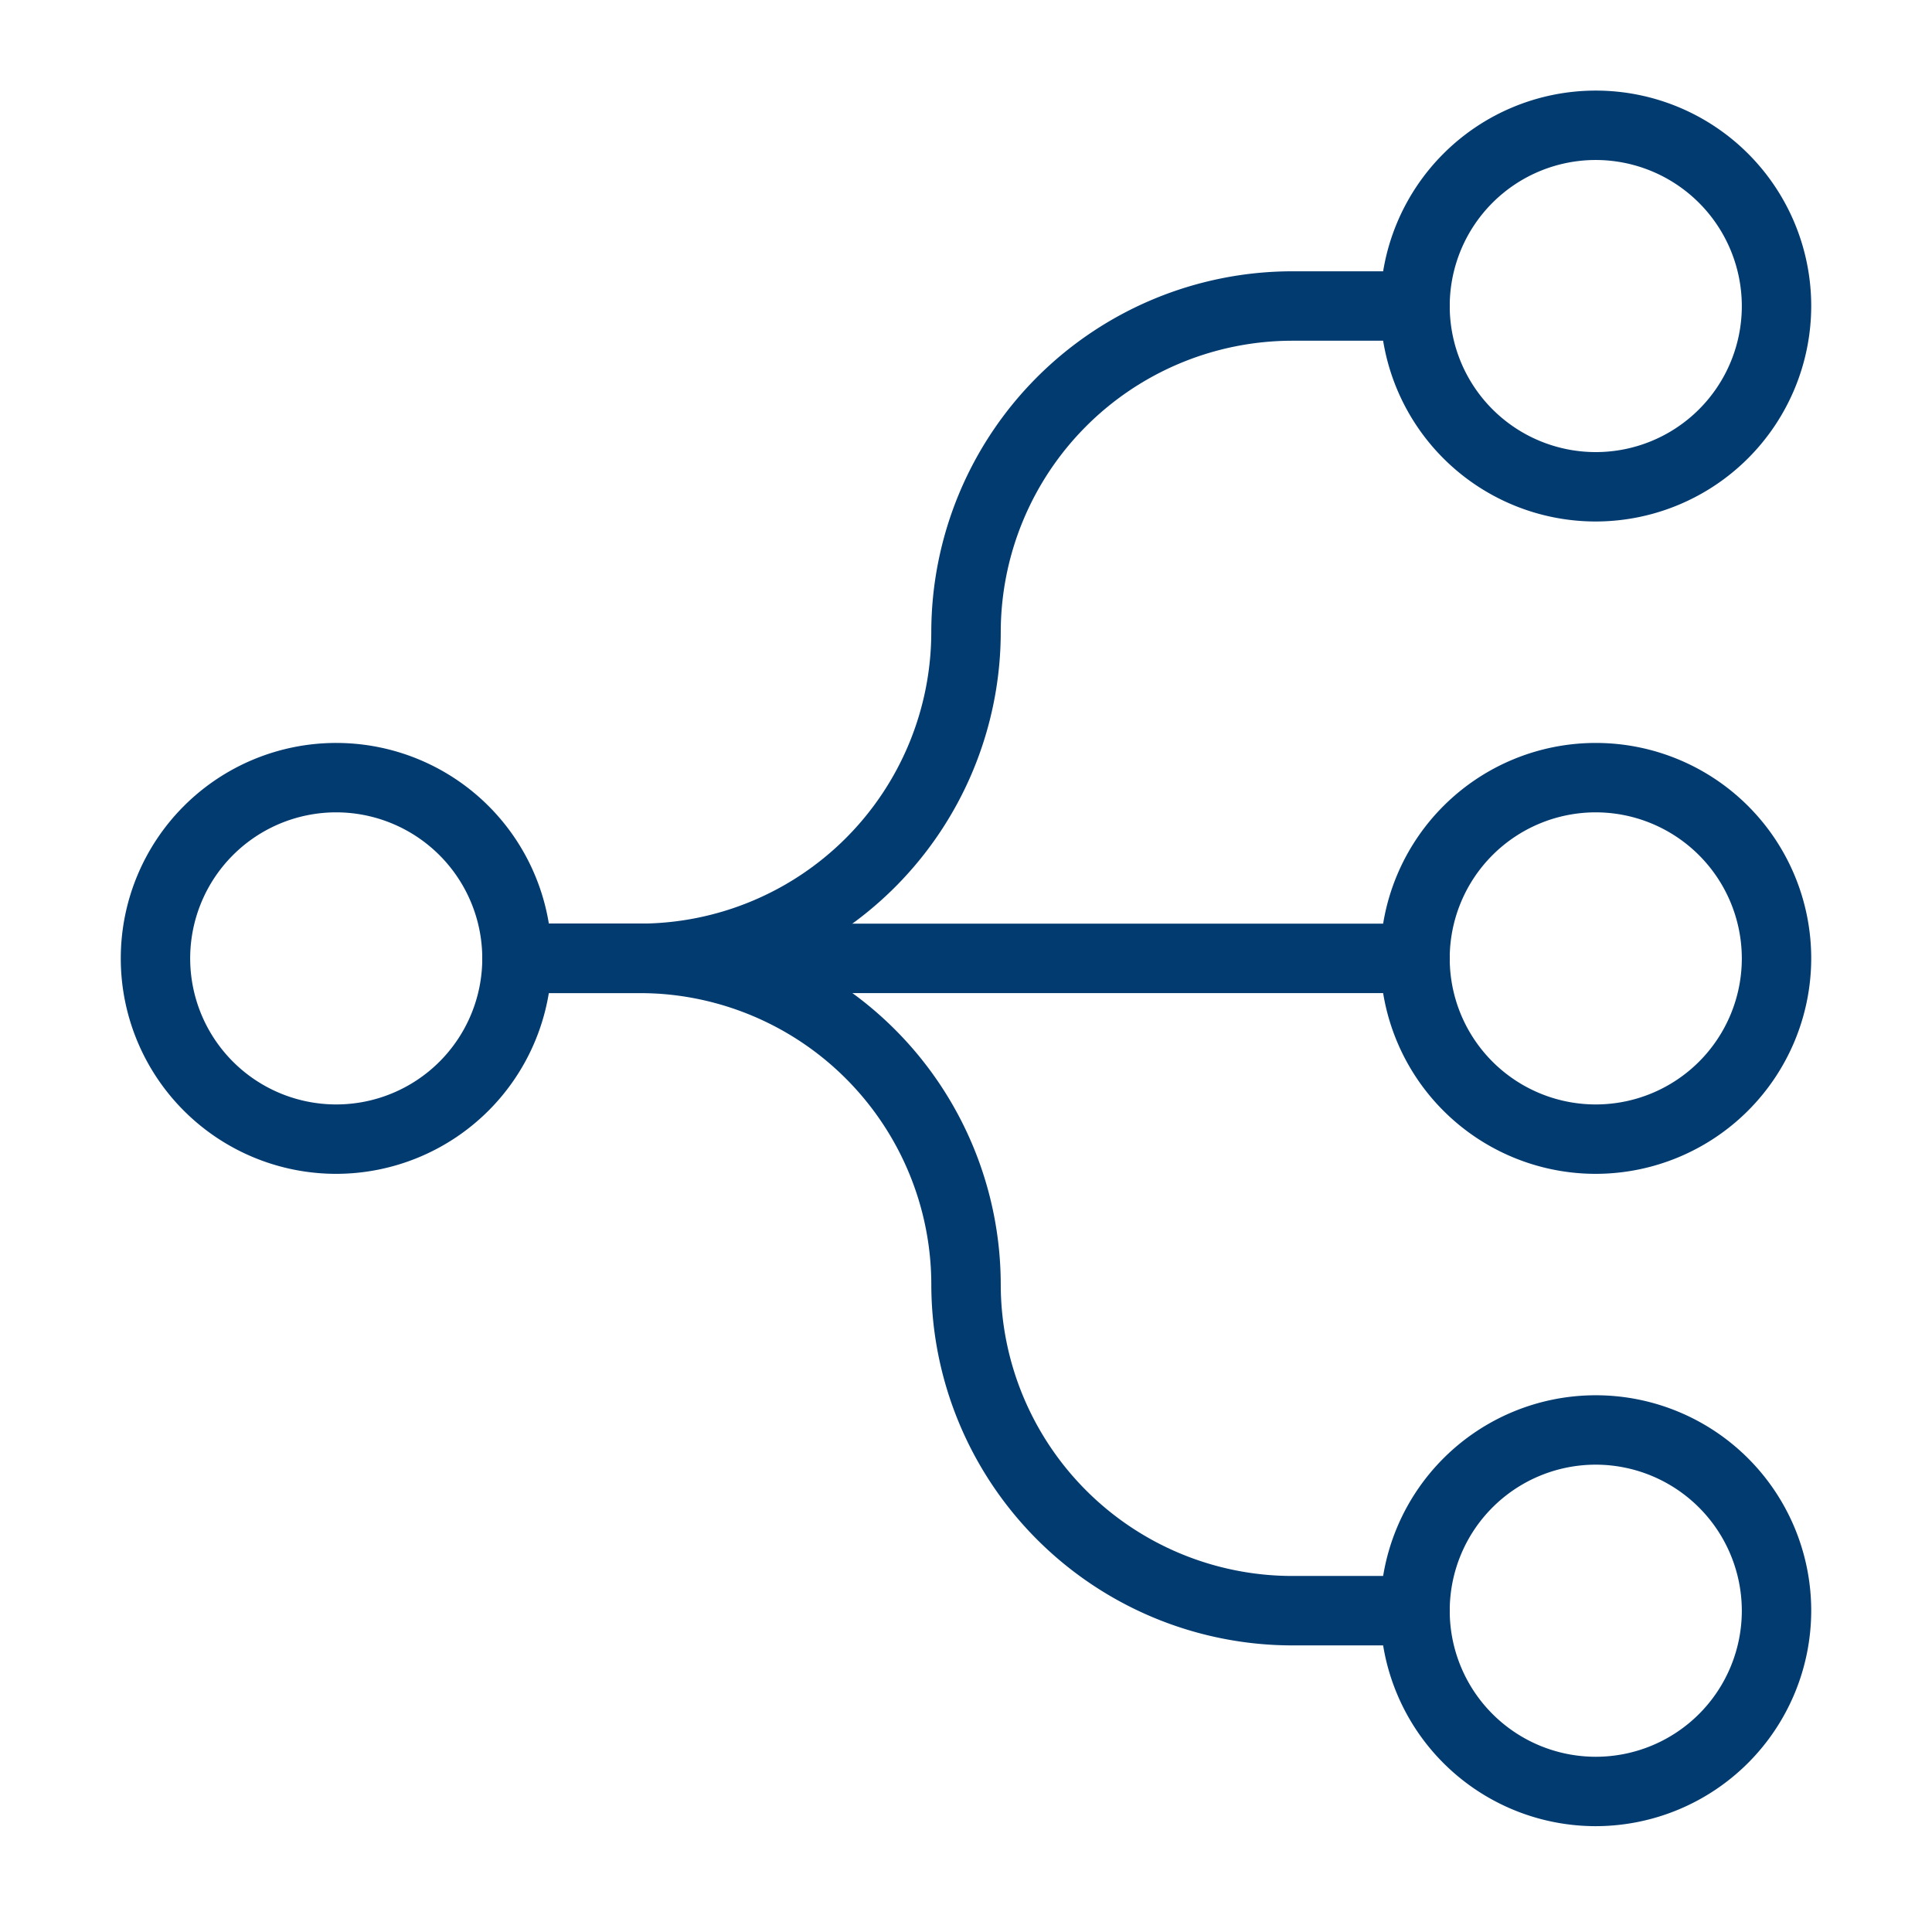
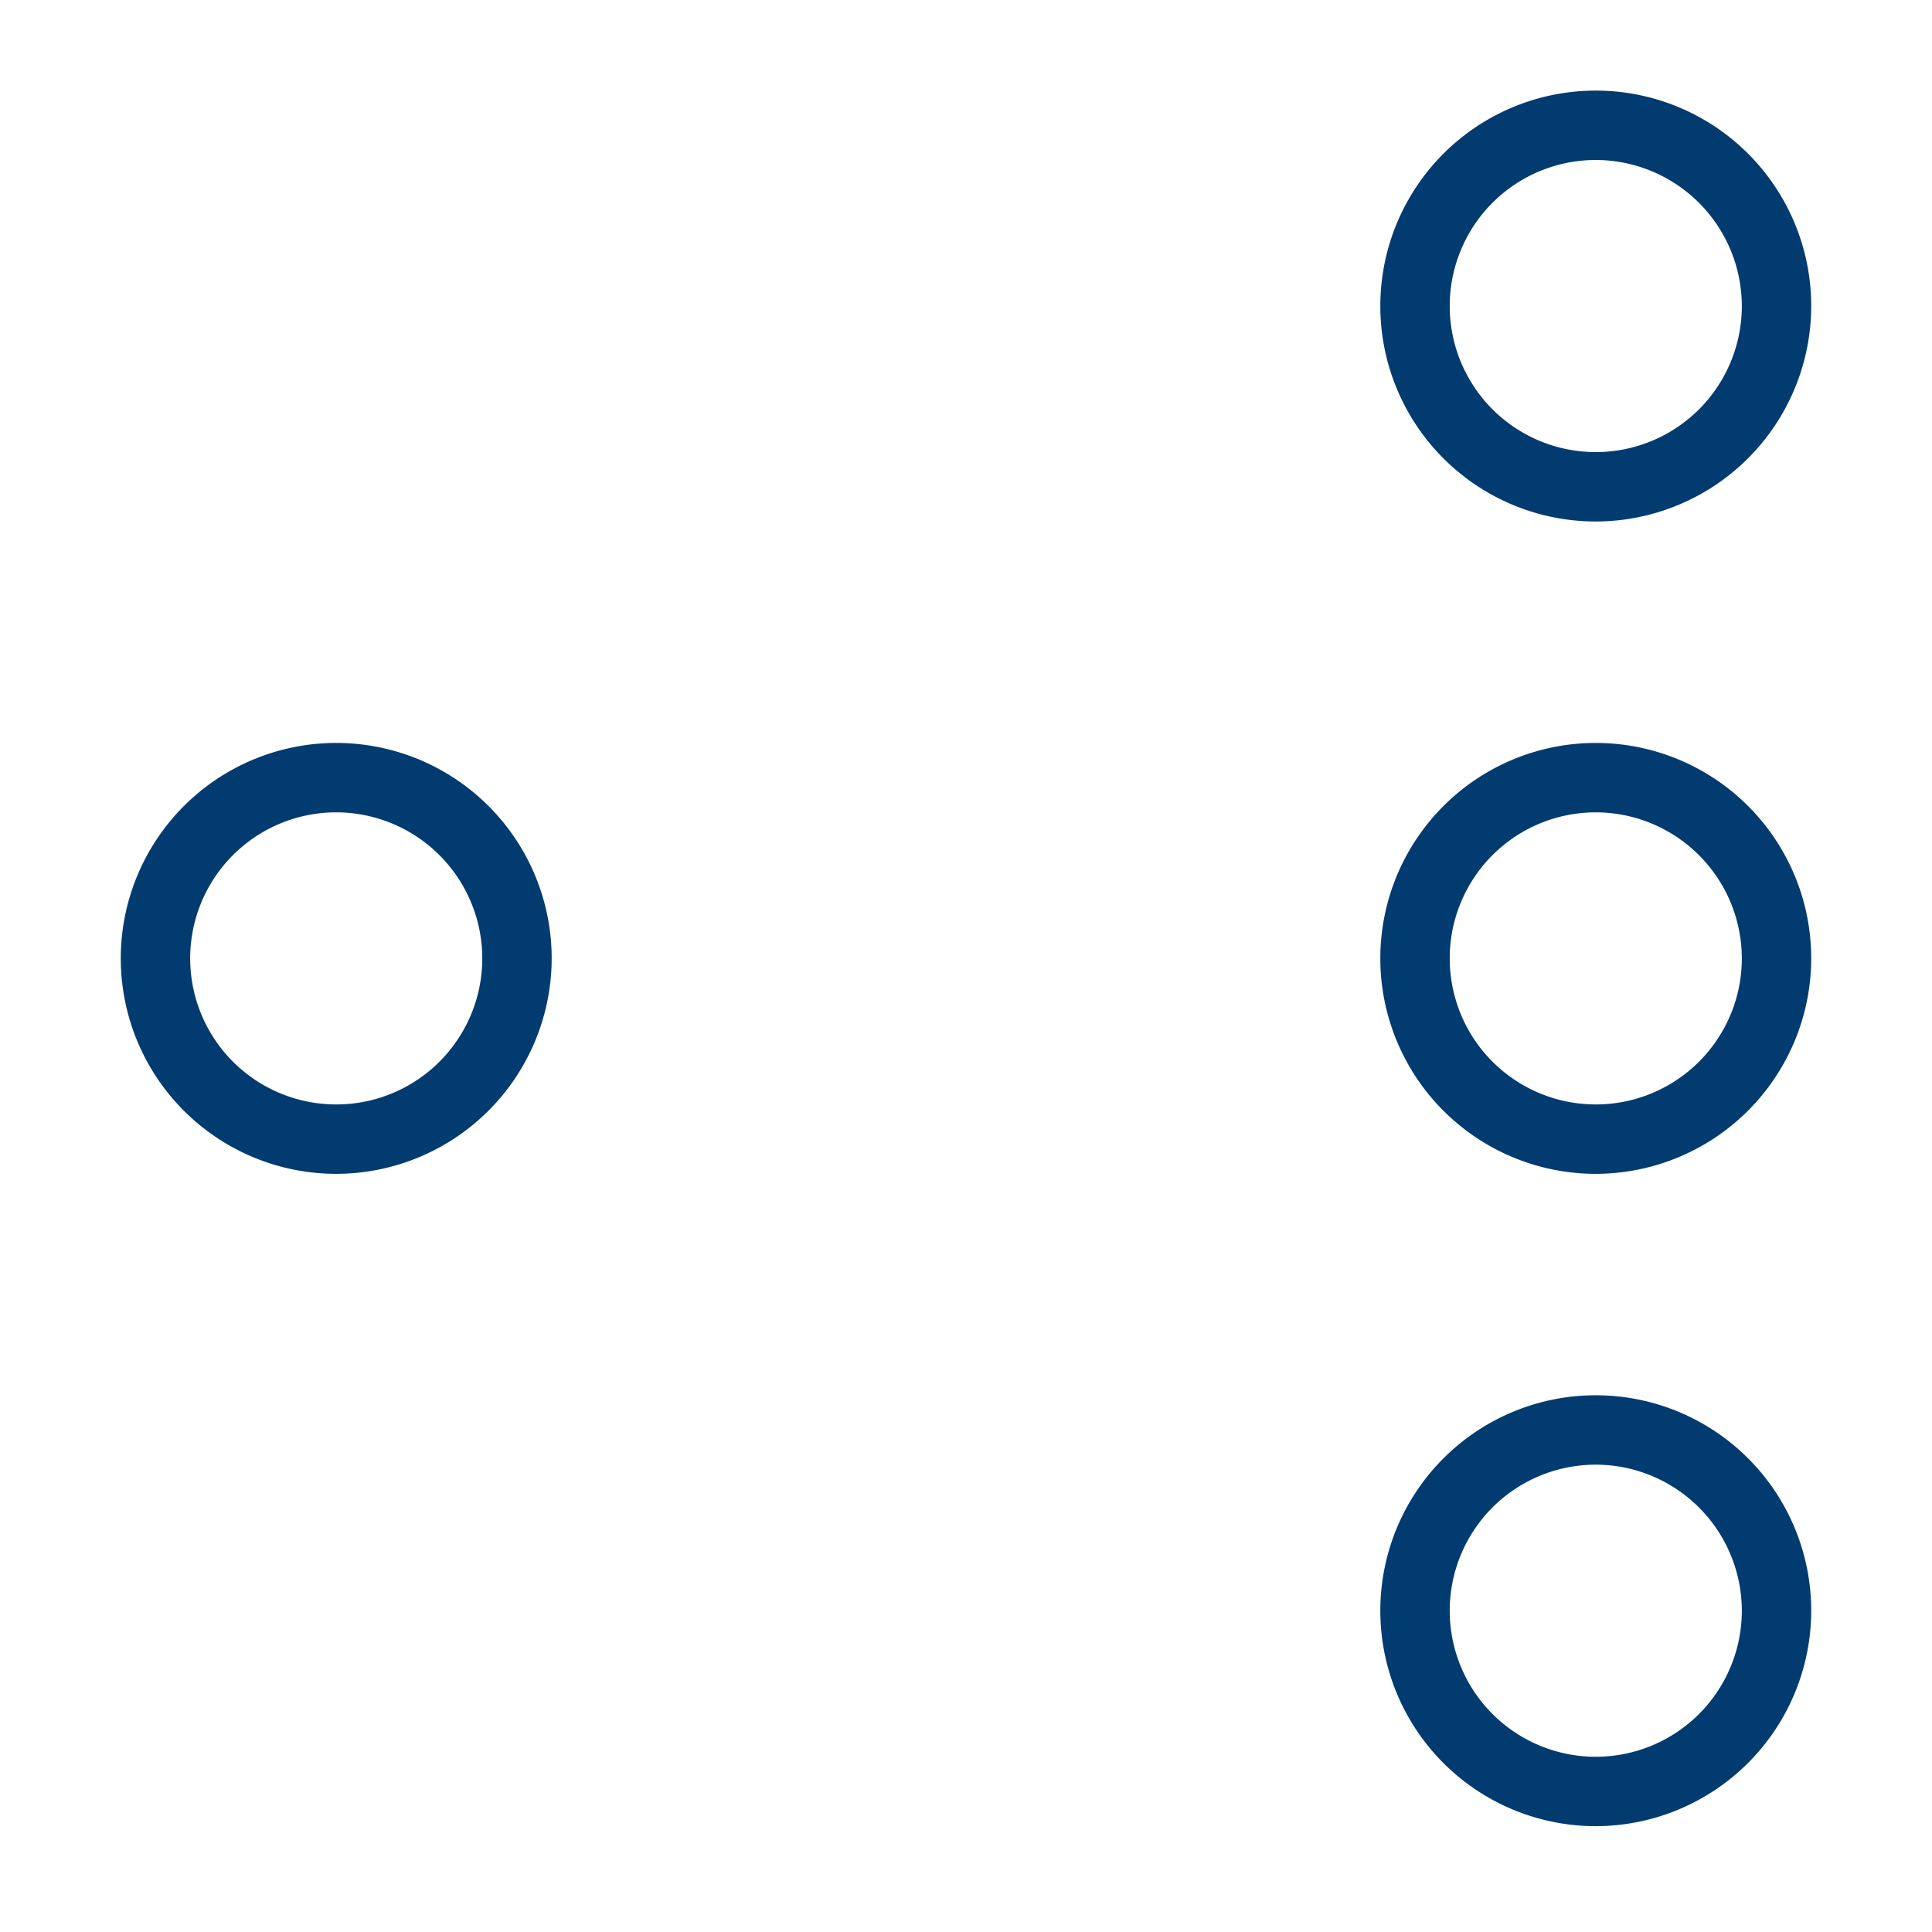
<svg xmlns="http://www.w3.org/2000/svg" width="64" height="64" viewBox="0 0 64 64">
  <defs>
    <clipPath id="clip-path">
      <rect id="Rectangle_12618" data-name="Rectangle 12618" width="64" height="64" transform="translate(1025 7369)" fill="none" stroke="#707070" stroke-width="1" />
    </clipPath>
    <clipPath id="clip-path-2">
      <rect id="Rectangle_12611" data-name="Rectangle 12611" width="56" height="57.494" fill="#023b70" />
    </clipPath>
  </defs>
  <g id="Mask_Group_1451" data-name="Mask Group 1451" transform="translate(-1025 -7369)" clip-path="url(#clip-path)">
    <g id="Group_10740" data-name="Group 10740" transform="translate(1803 5421)">
      <g id="Group_10739" data-name="Group 10739" transform="translate(-774 1951)" clip-path="url(#clip-path-2)">
        <path id="Path_51870" data-name="Path 51870" d="M7.137,33.068a7.137,7.137,0,1,1,7.138-7.137,7.145,7.145,0,0,1-7.138,7.137m0-11.975a4.838,4.838,0,1,0,4.839,4.838,4.843,4.843,0,0,0-4.839-4.838" transform="translate(0 2.817)" fill="#023b70" />
        <path id="Path_51871" data-name="Path 51871" d="M43.424,14.275a7.137,7.137,0,1,1,7.137-7.137,7.146,7.146,0,0,1-7.137,7.137m0-11.975a4.838,4.838,0,1,0,4.838,4.838A4.844,4.844,0,0,0,43.424,2.3" transform="translate(5.438)" fill="#023b70" />
        <path id="Path_51872" data-name="Path 51872" d="M43.424,33.068a7.137,7.137,0,1,1,7.137-7.137,7.146,7.146,0,0,1-7.137,7.137m0-11.975a4.838,4.838,0,1,0,4.838,4.838,4.844,4.844,0,0,0-4.838-4.838" transform="translate(5.438 2.817)" fill="#023b70" />
        <path id="Path_51873" data-name="Path 51873" d="M43.424,51.861a7.137,7.137,0,1,1,7.137-7.137,7.146,7.146,0,0,1-7.137,7.137m0-11.975a4.838,4.838,0,1,0,4.838,4.838,4.844,4.844,0,0,0-4.838-4.838" transform="translate(5.438 5.633)" fill="#023b70" />
-         <path id="Path_51874" data-name="Path 51874" d="M41.314,26.3H11.565a1.15,1.15,0,1,1,0-2.3h29.75a1.15,1.15,0,0,1,0,2.3" transform="translate(1.561 3.597)" fill="#023b70" />
-         <path id="Path_51875" data-name="Path 51875" d="M15.634,29.116H11.565a1.15,1.15,0,1,1,0-2.3h4.069a9.666,9.666,0,0,0,9.655-9.654A11.968,11.968,0,0,1,37.244,5.207h4.071a1.15,1.15,0,0,1,0,2.3H37.244a9.666,9.666,0,0,0-9.654,9.655A11.969,11.969,0,0,1,15.634,29.116" transform="translate(1.561 0.78)" fill="#023b70" />
-         <path id="Path_51876" data-name="Path 51876" d="M41.314,47.909H37.244A11.968,11.968,0,0,1,25.29,35.955,9.667,9.667,0,0,0,15.634,26.3H11.565a1.15,1.15,0,1,1,0-2.3h4.069A11.969,11.969,0,0,1,27.59,35.955a9.666,9.666,0,0,0,9.654,9.654h4.071a1.15,1.15,0,0,1,0,2.3" transform="translate(1.561 3.597)" fill="#023b70" />
      </g>
    </g>
  </g>
</svg>